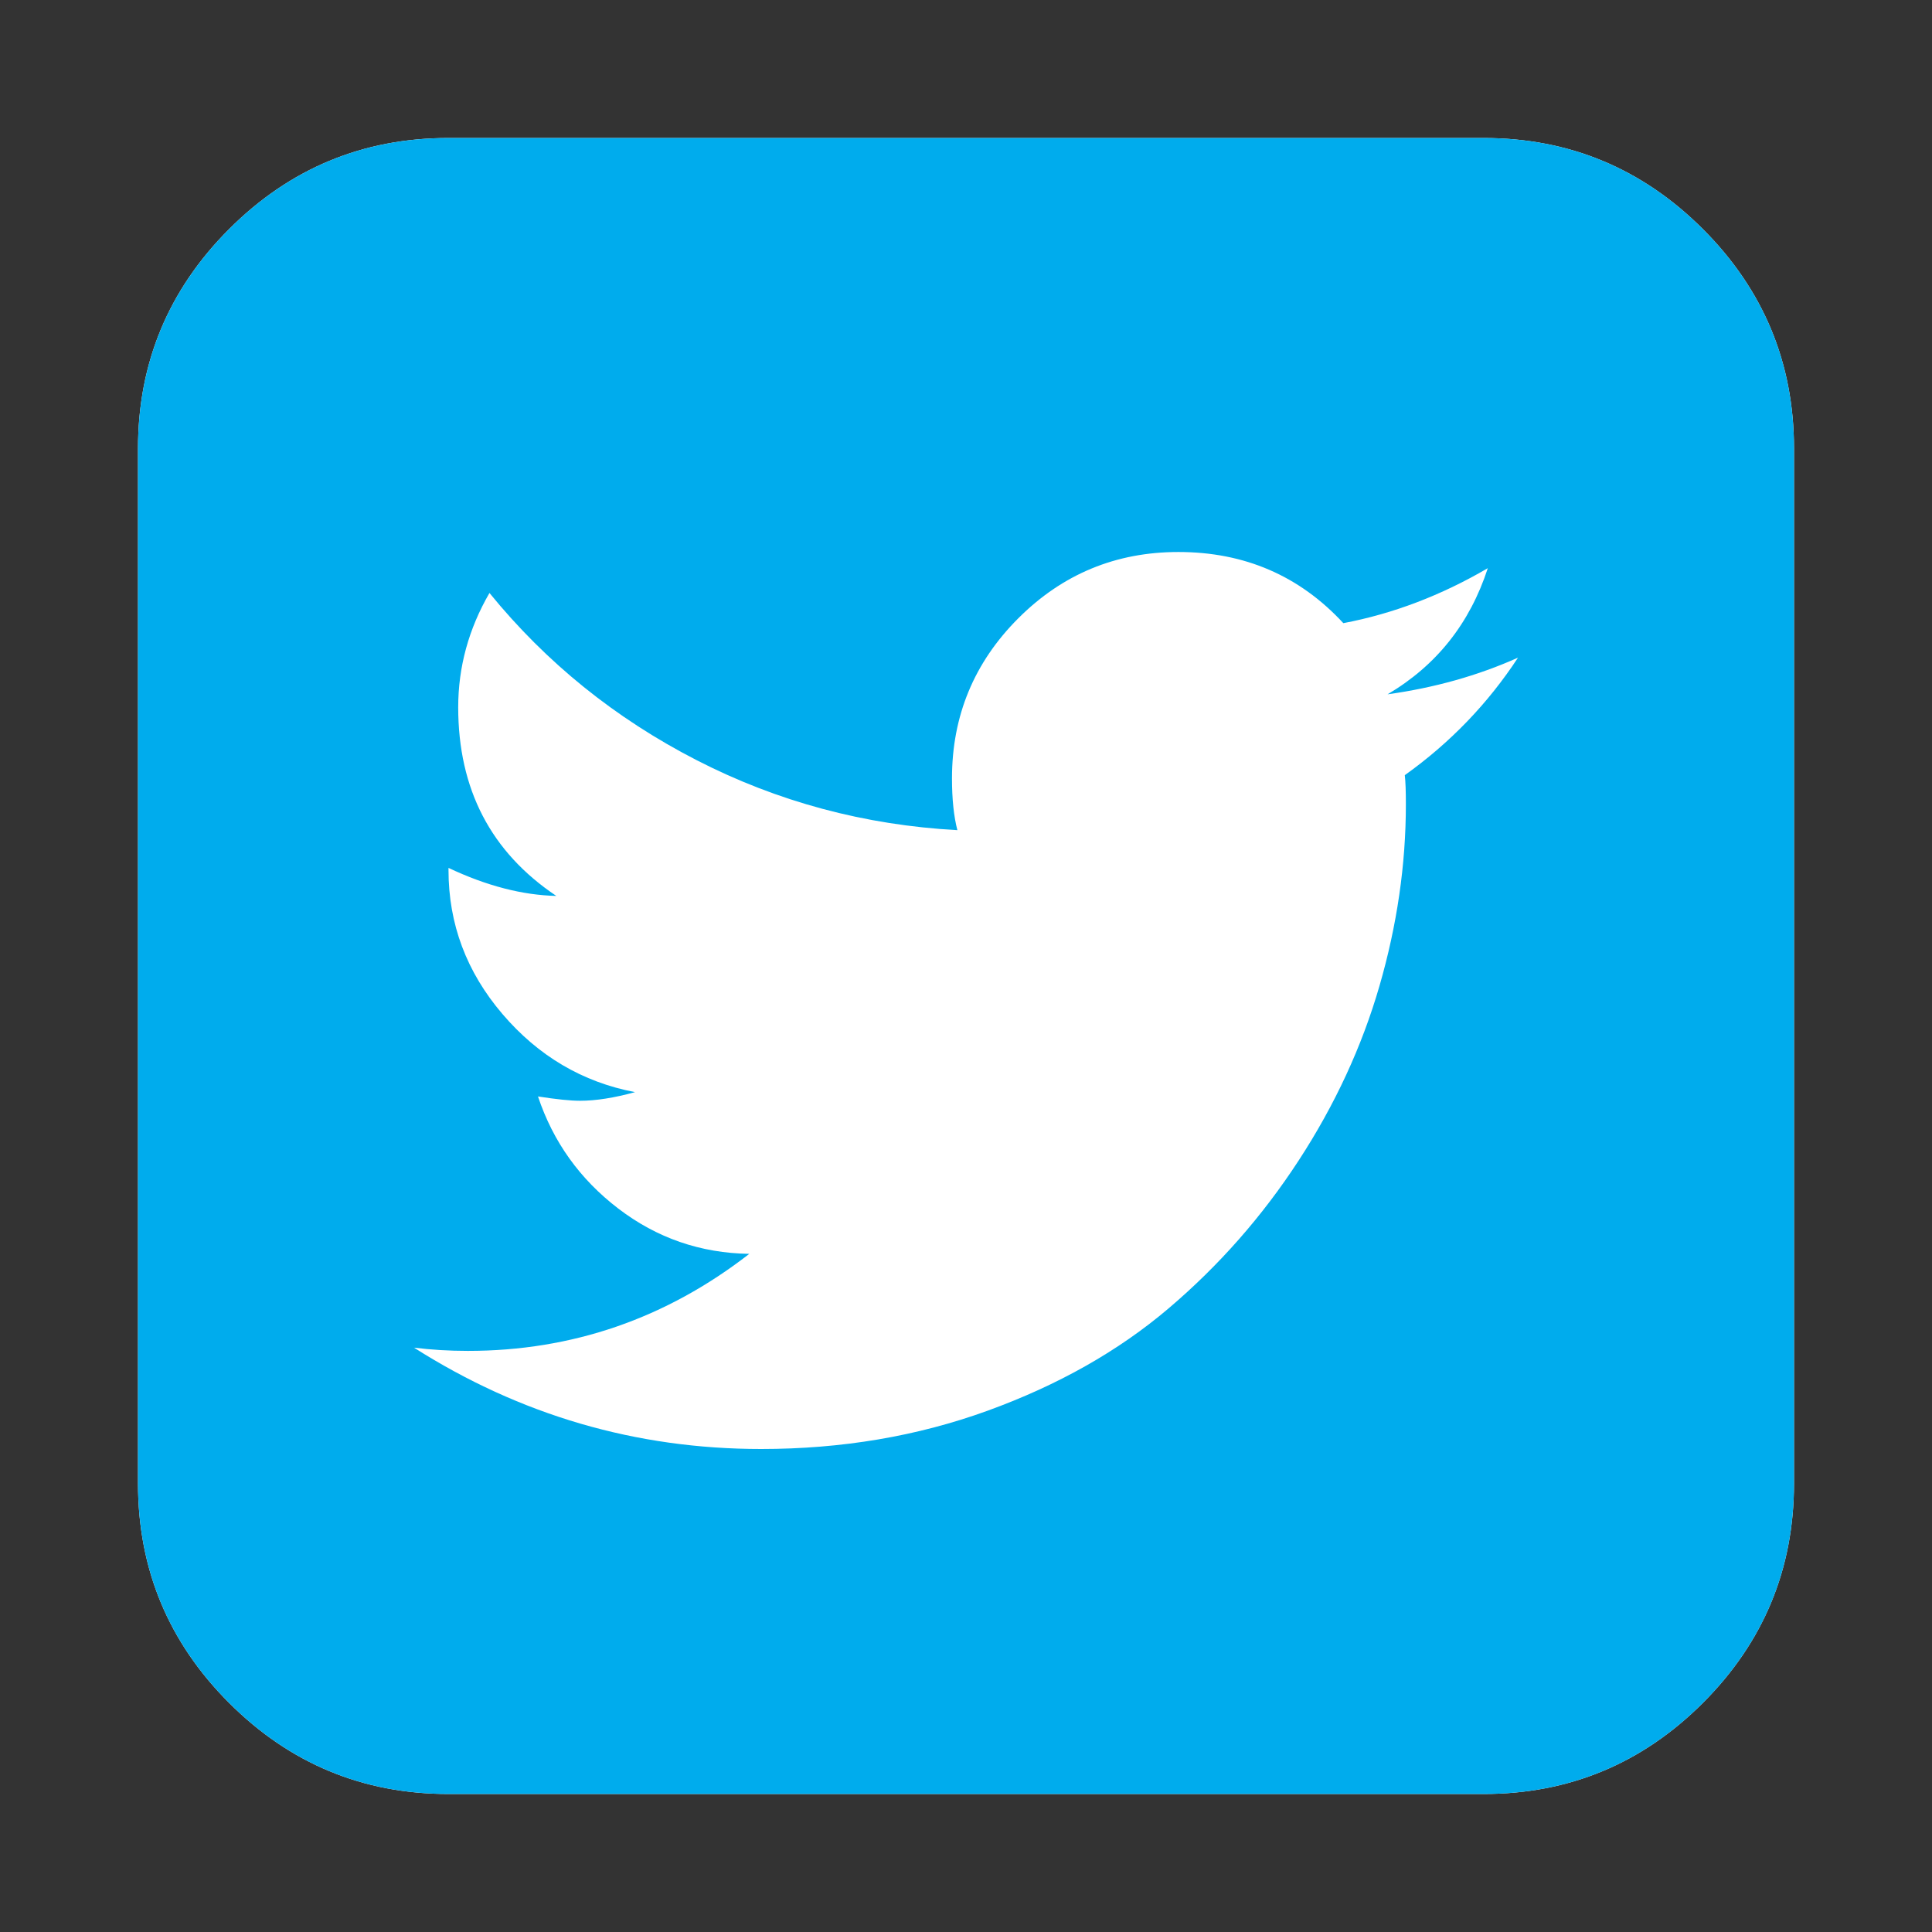
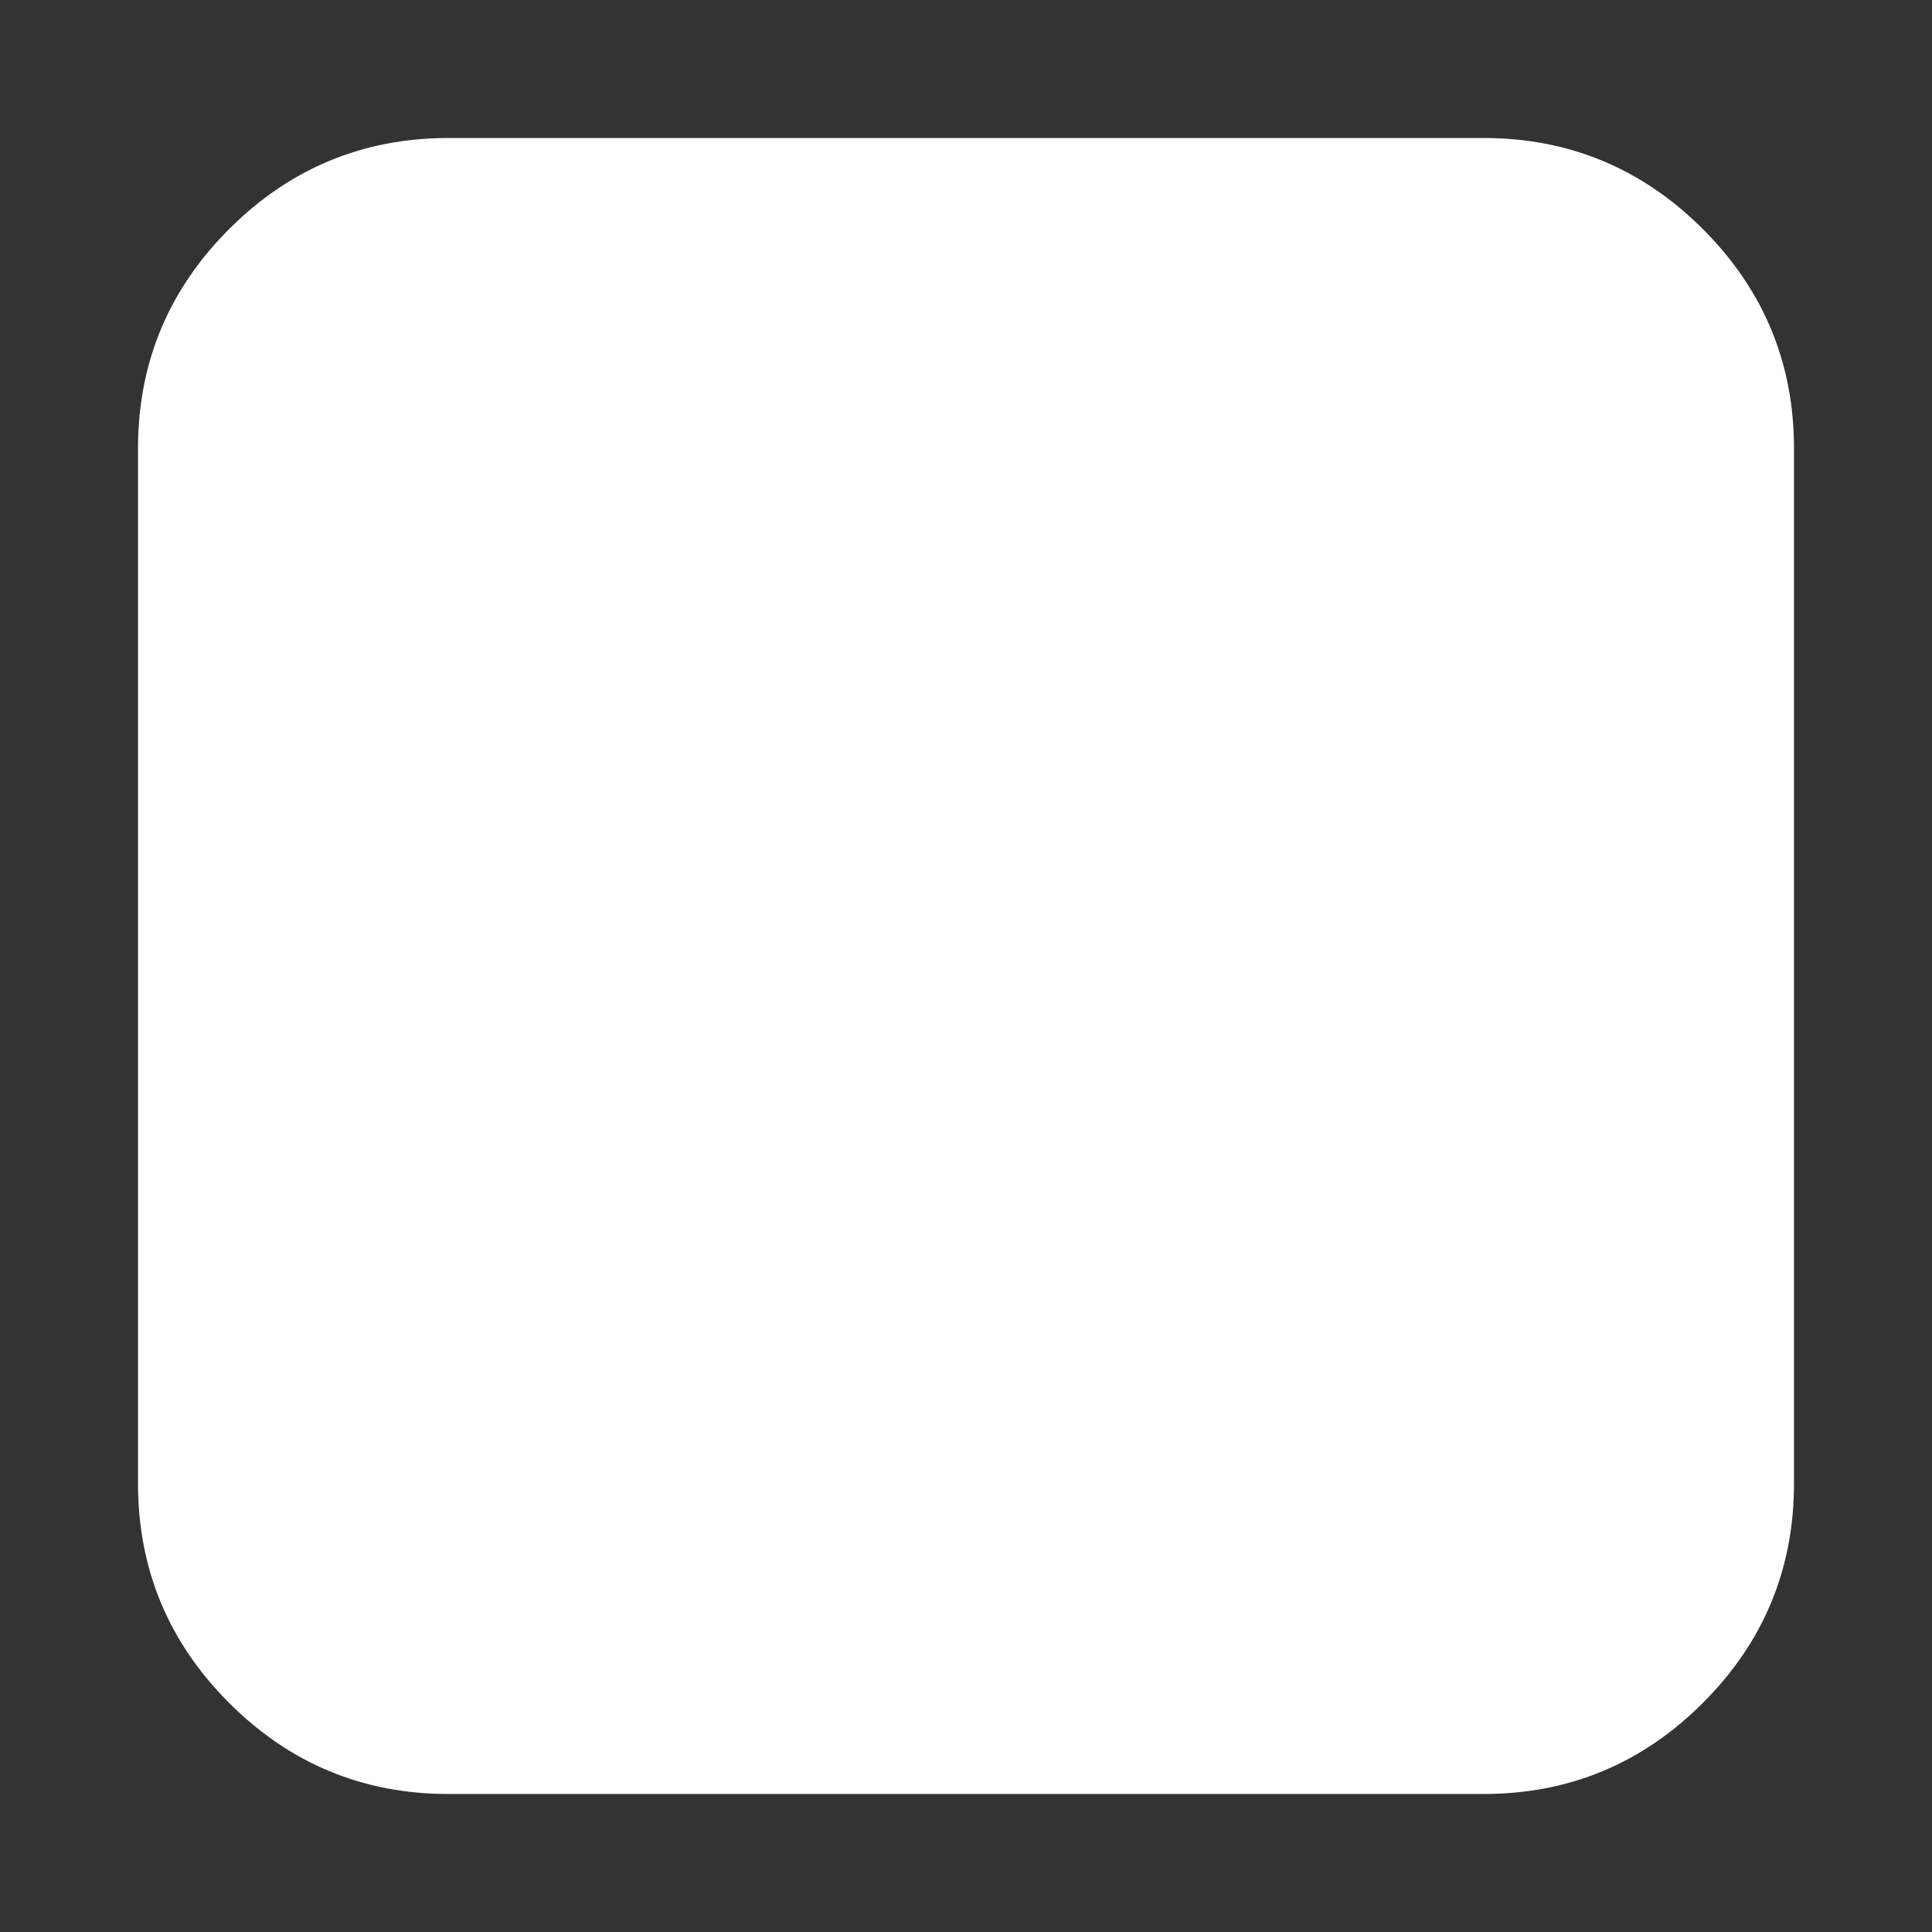
<svg xmlns="http://www.w3.org/2000/svg" version="1.1" id="Layer_1" x="0px" y="0px" viewBox="0 0 1792 1792" style="enable-background:new 0 0 1792 1792;" xml:space="preserve">
  <rect x="0" y="0" width="1792" height="1792" fill="#333333" stroke="none" />
  <style type="text/css">
	.st0{fill:#FFFFFF;}
	.st1{fill:#00ACED;}
</style>
  <path class="st0" d="M1664,416v960c0,79.3-28.2,147.2-84.5,203.5S1455.3,1664,1376,1664H416c-79.3,0-147.2-28.2-203.5-84.5  S128,1455.3,128,1376V416c0-79.3,28.2-147.2,84.5-203.5S336.7,128,416,128h960c79.3,0,147.2,28.2,203.5,84.5S1664,336.7,1664,416z" />
-   <path class="st1" d="M1408,610c-37.3,16.7-77.7,28-121,34c45.3-26.7,76.3-65.7,93-117c-43.3,25.3-88,42.3-134,51  c-40.7-44-91.7-66-153-66c-58,0-107.5,20.5-148.5,61.5S883,664,883,722c0,19.3,1.7,35.3,5,48c-86-4.7-166.7-26.3-242-65  s-139.3-90.3-192-155c-19.3,33.3-29,68.7-29,106c0,76,30.3,134.3,91,175c-31.3-0.7-64.7-9.3-100-26v2c0,50,16.7,94.5,50,133.5  s74.3,63.2,123,72.5c-19.3,5.3-36.3,8-51,8c-8.7,0-21.7-1.3-39-4c14,42,38.8,76.7,74.5,104s76.2,41.3,121.5,42  c-77.3,60-164.3,90-261,90c-17.3,0-34-1-50-3c98.7,62.7,206,94,322,94c74.7,0,144.7-11.8,210-35.5s121.3-55.3,168-95  s86.8-85.3,120.5-137s58.7-105.7,75-162S1304,802,1304,746c0-12-0.3-21-1-27C1345,689,1380,652.7,1408,610z M1664,416v960  c0,79.3-28.2,147.2-84.5,203.5S1455.3,1664,1376,1664H416c-79.3,0-147.2-28.2-203.5-84.5S128,1455.3,128,1376V416  c0-79.3,28.2-147.2,84.5-203.5S336.7,128,416,128h960c79.3,0,147.2,28.2,203.5,84.5S1664,336.7,1664,416z" />
</svg>